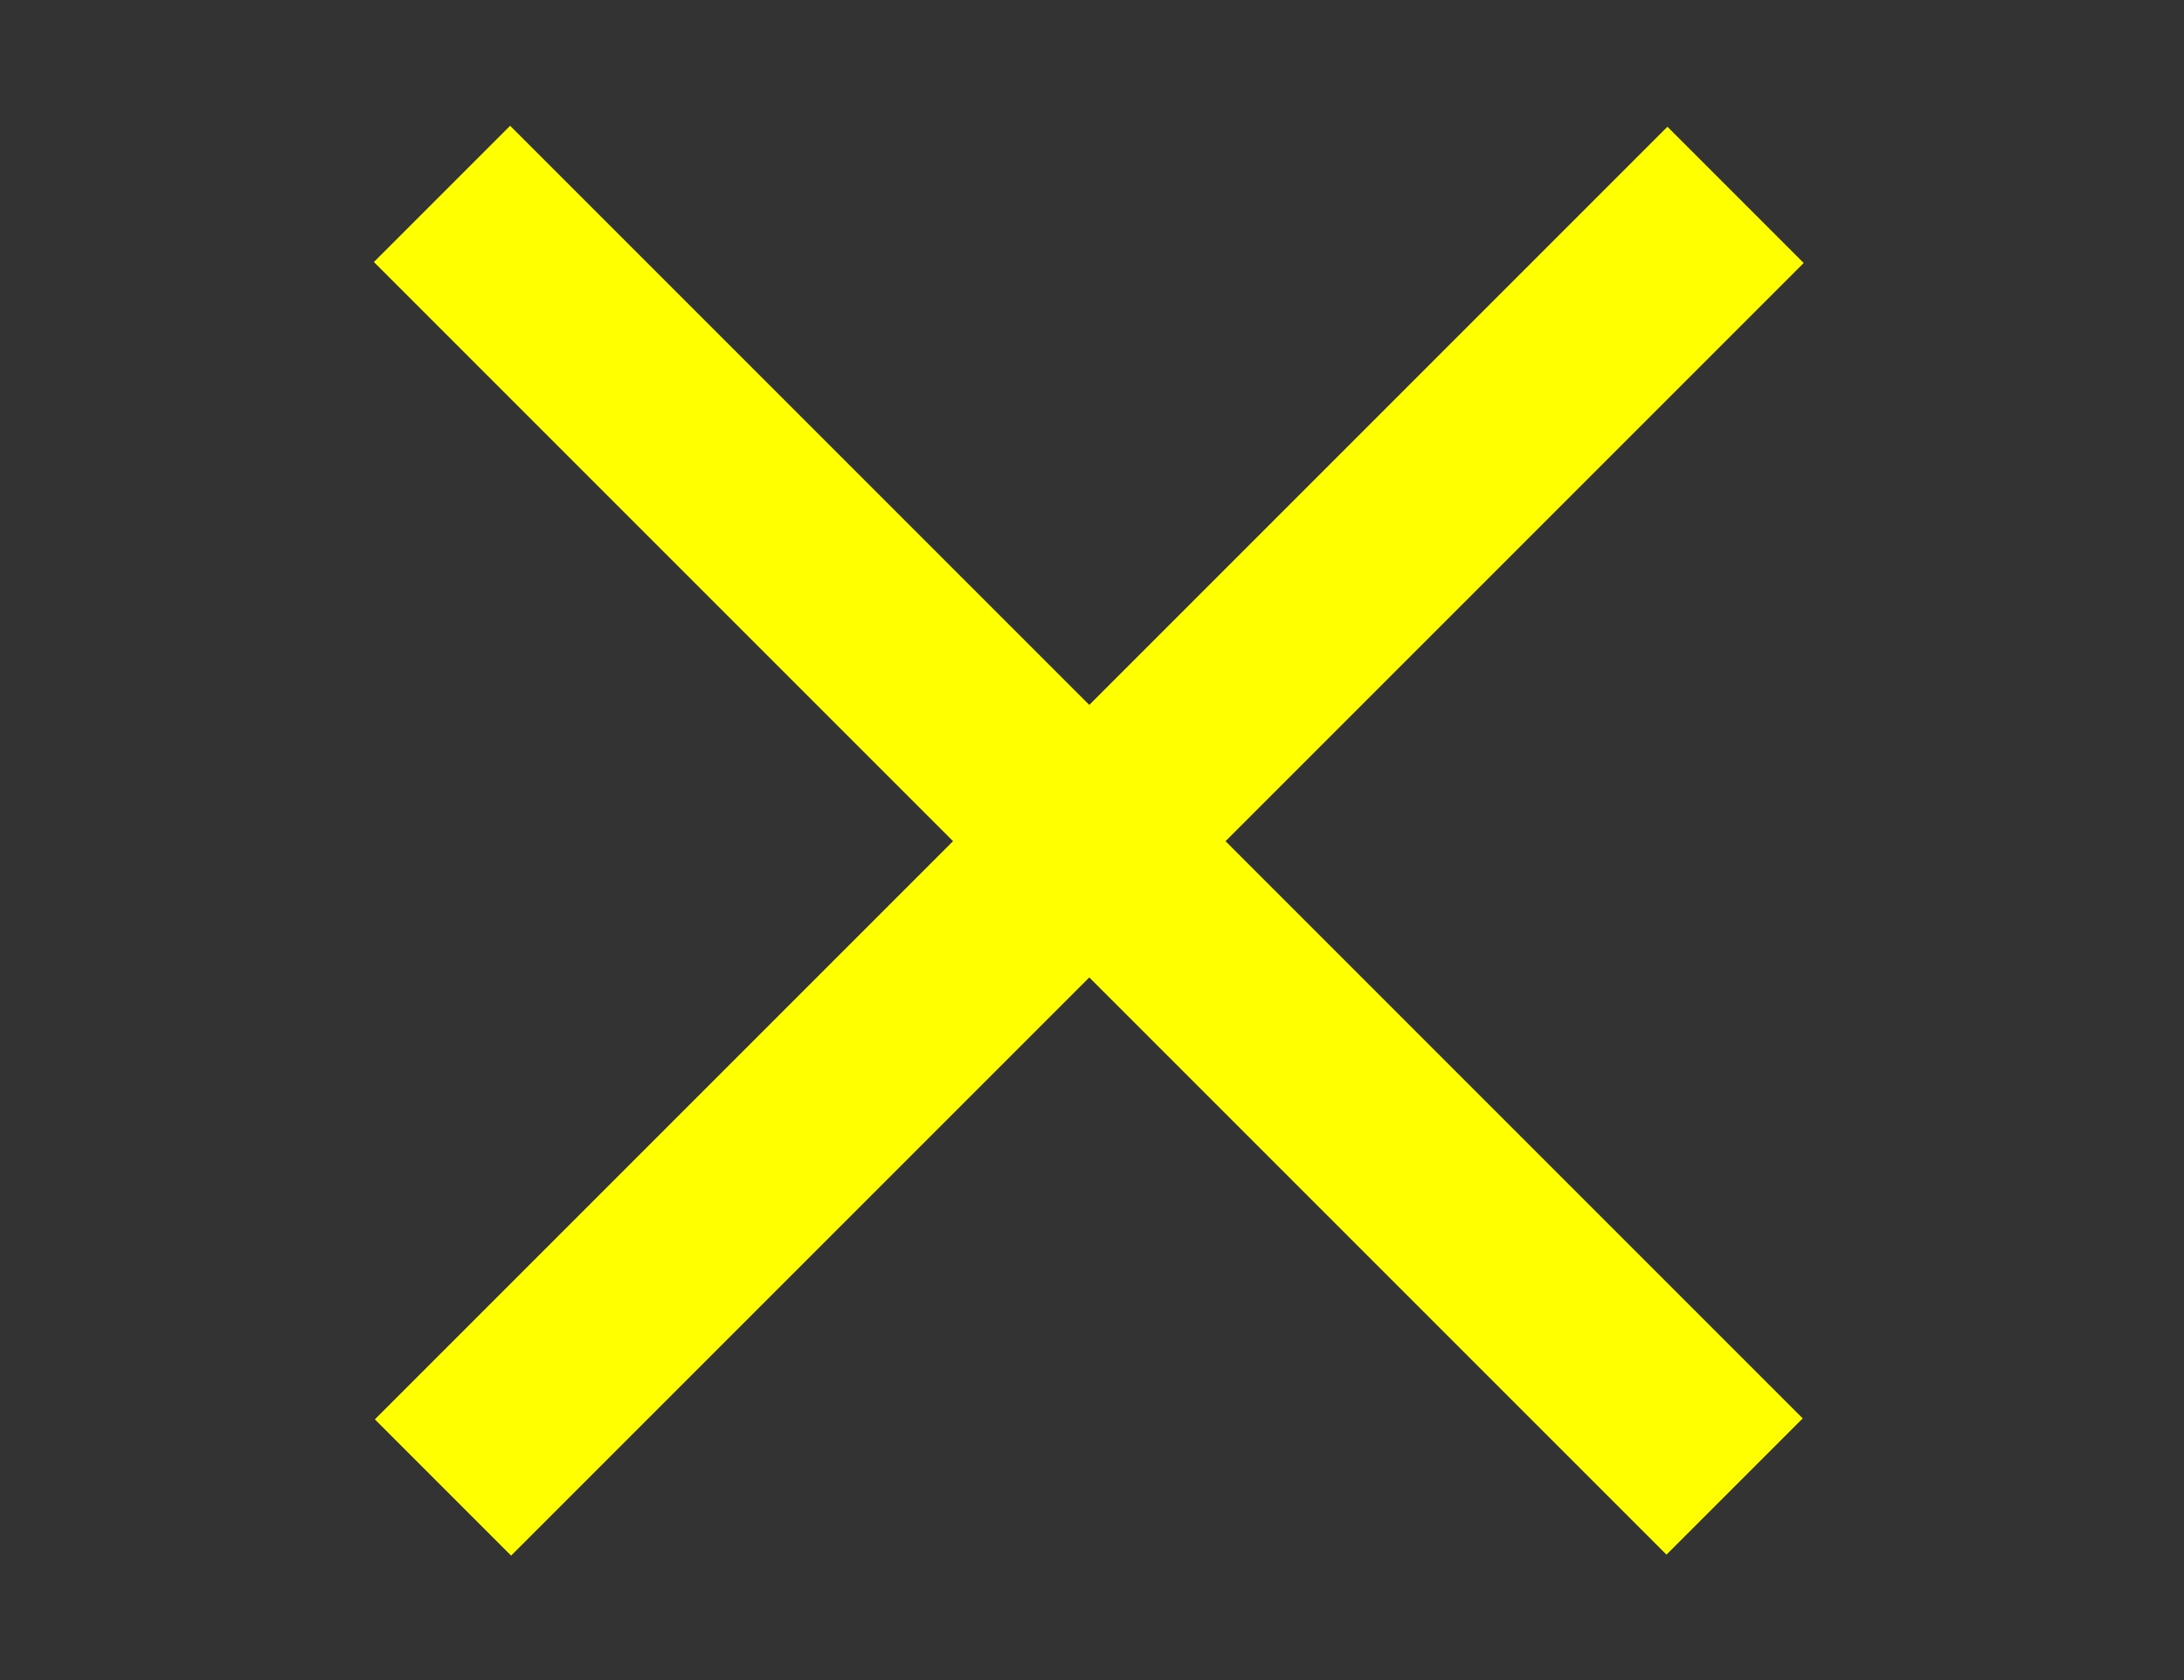
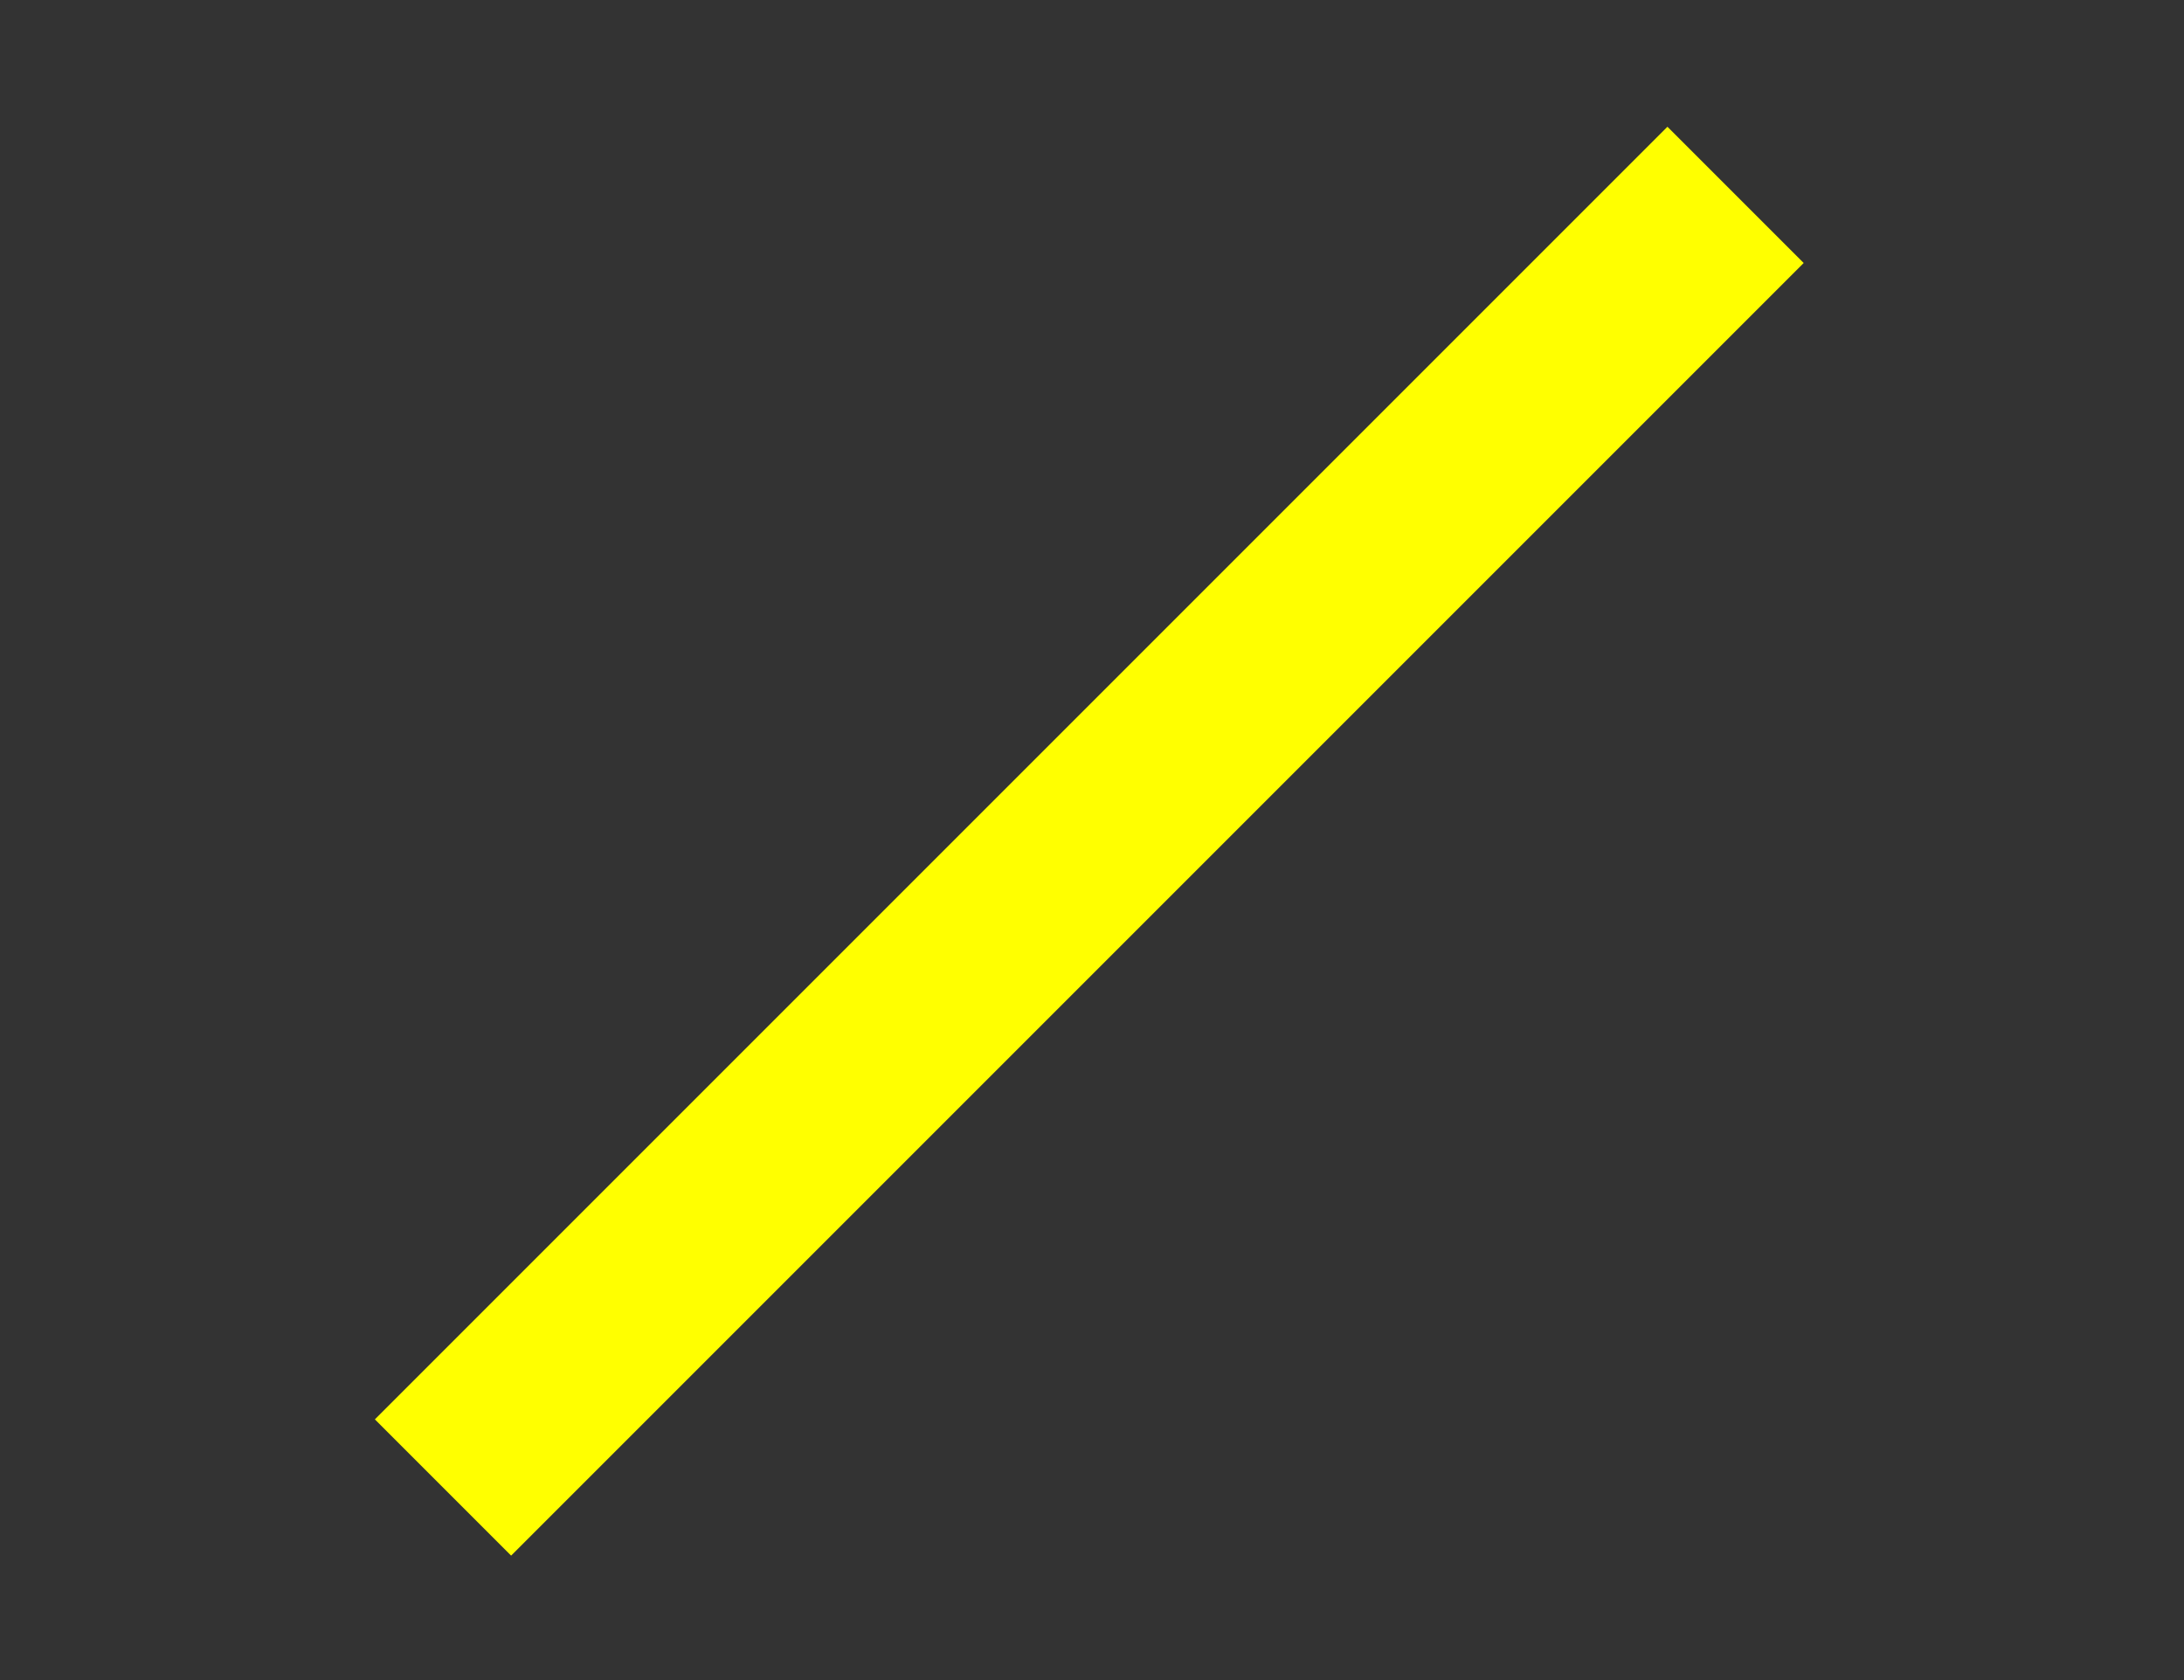
<svg xmlns="http://www.w3.org/2000/svg" version="1.1" id="レイヤー_1" x="0px" y="0px" viewBox="0 0 44.2 34" style="enable-background:new 0 0 44.2 34;" xml:space="preserve">
  <rect x="0" y="0" width="44.2" height="34" fill="#333333" stroke="none" />
  <style type="text/css">
	.st0{fill:#FFFF00;}
</style>
  <g id="グループ_595" transform="translate(-350 -65.455)">
-     <rect id="長方形_139" x="370.1" y="63.9" transform="matrix(0.707 -0.707 0.707 0.707 50.729 287.241)" class="st0" width="3.9" height="37" />
    <rect id="長方形_144" x="353.6" y="80.5" transform="matrix(0.707 -0.707 0.707 0.707 50.678 287.261)" class="st0" width="37" height="3.9" />
  </g>
</svg>